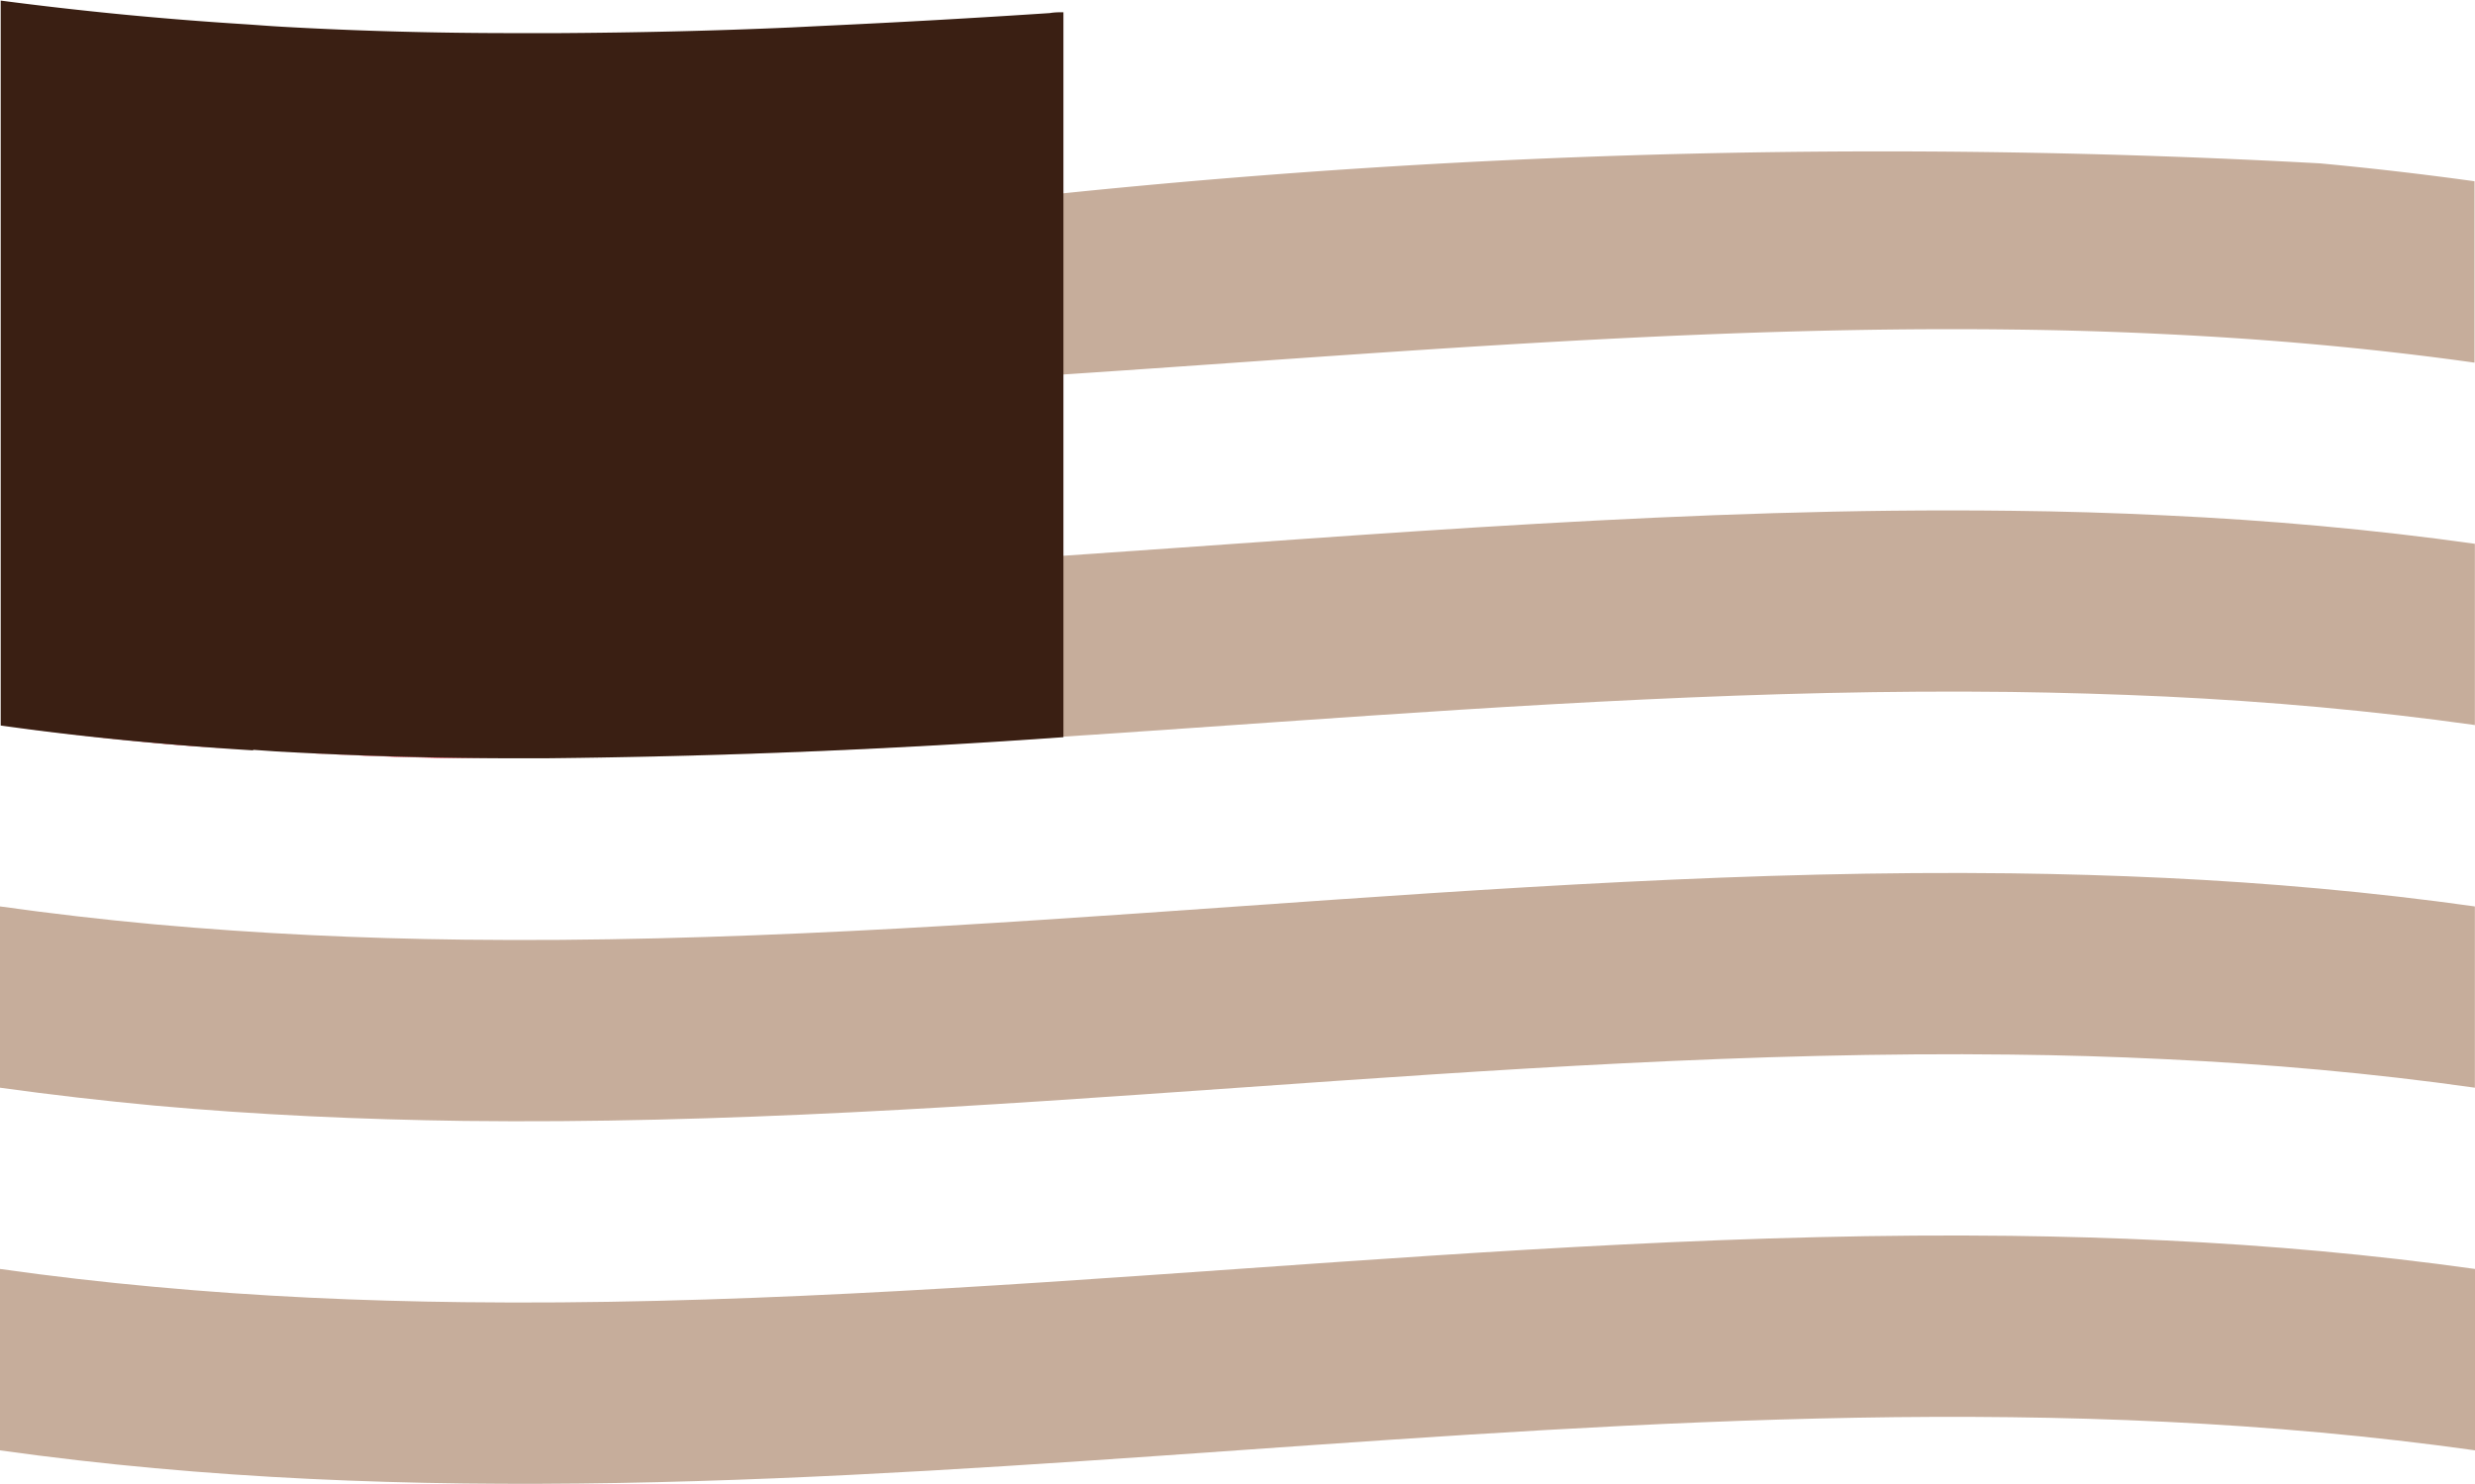
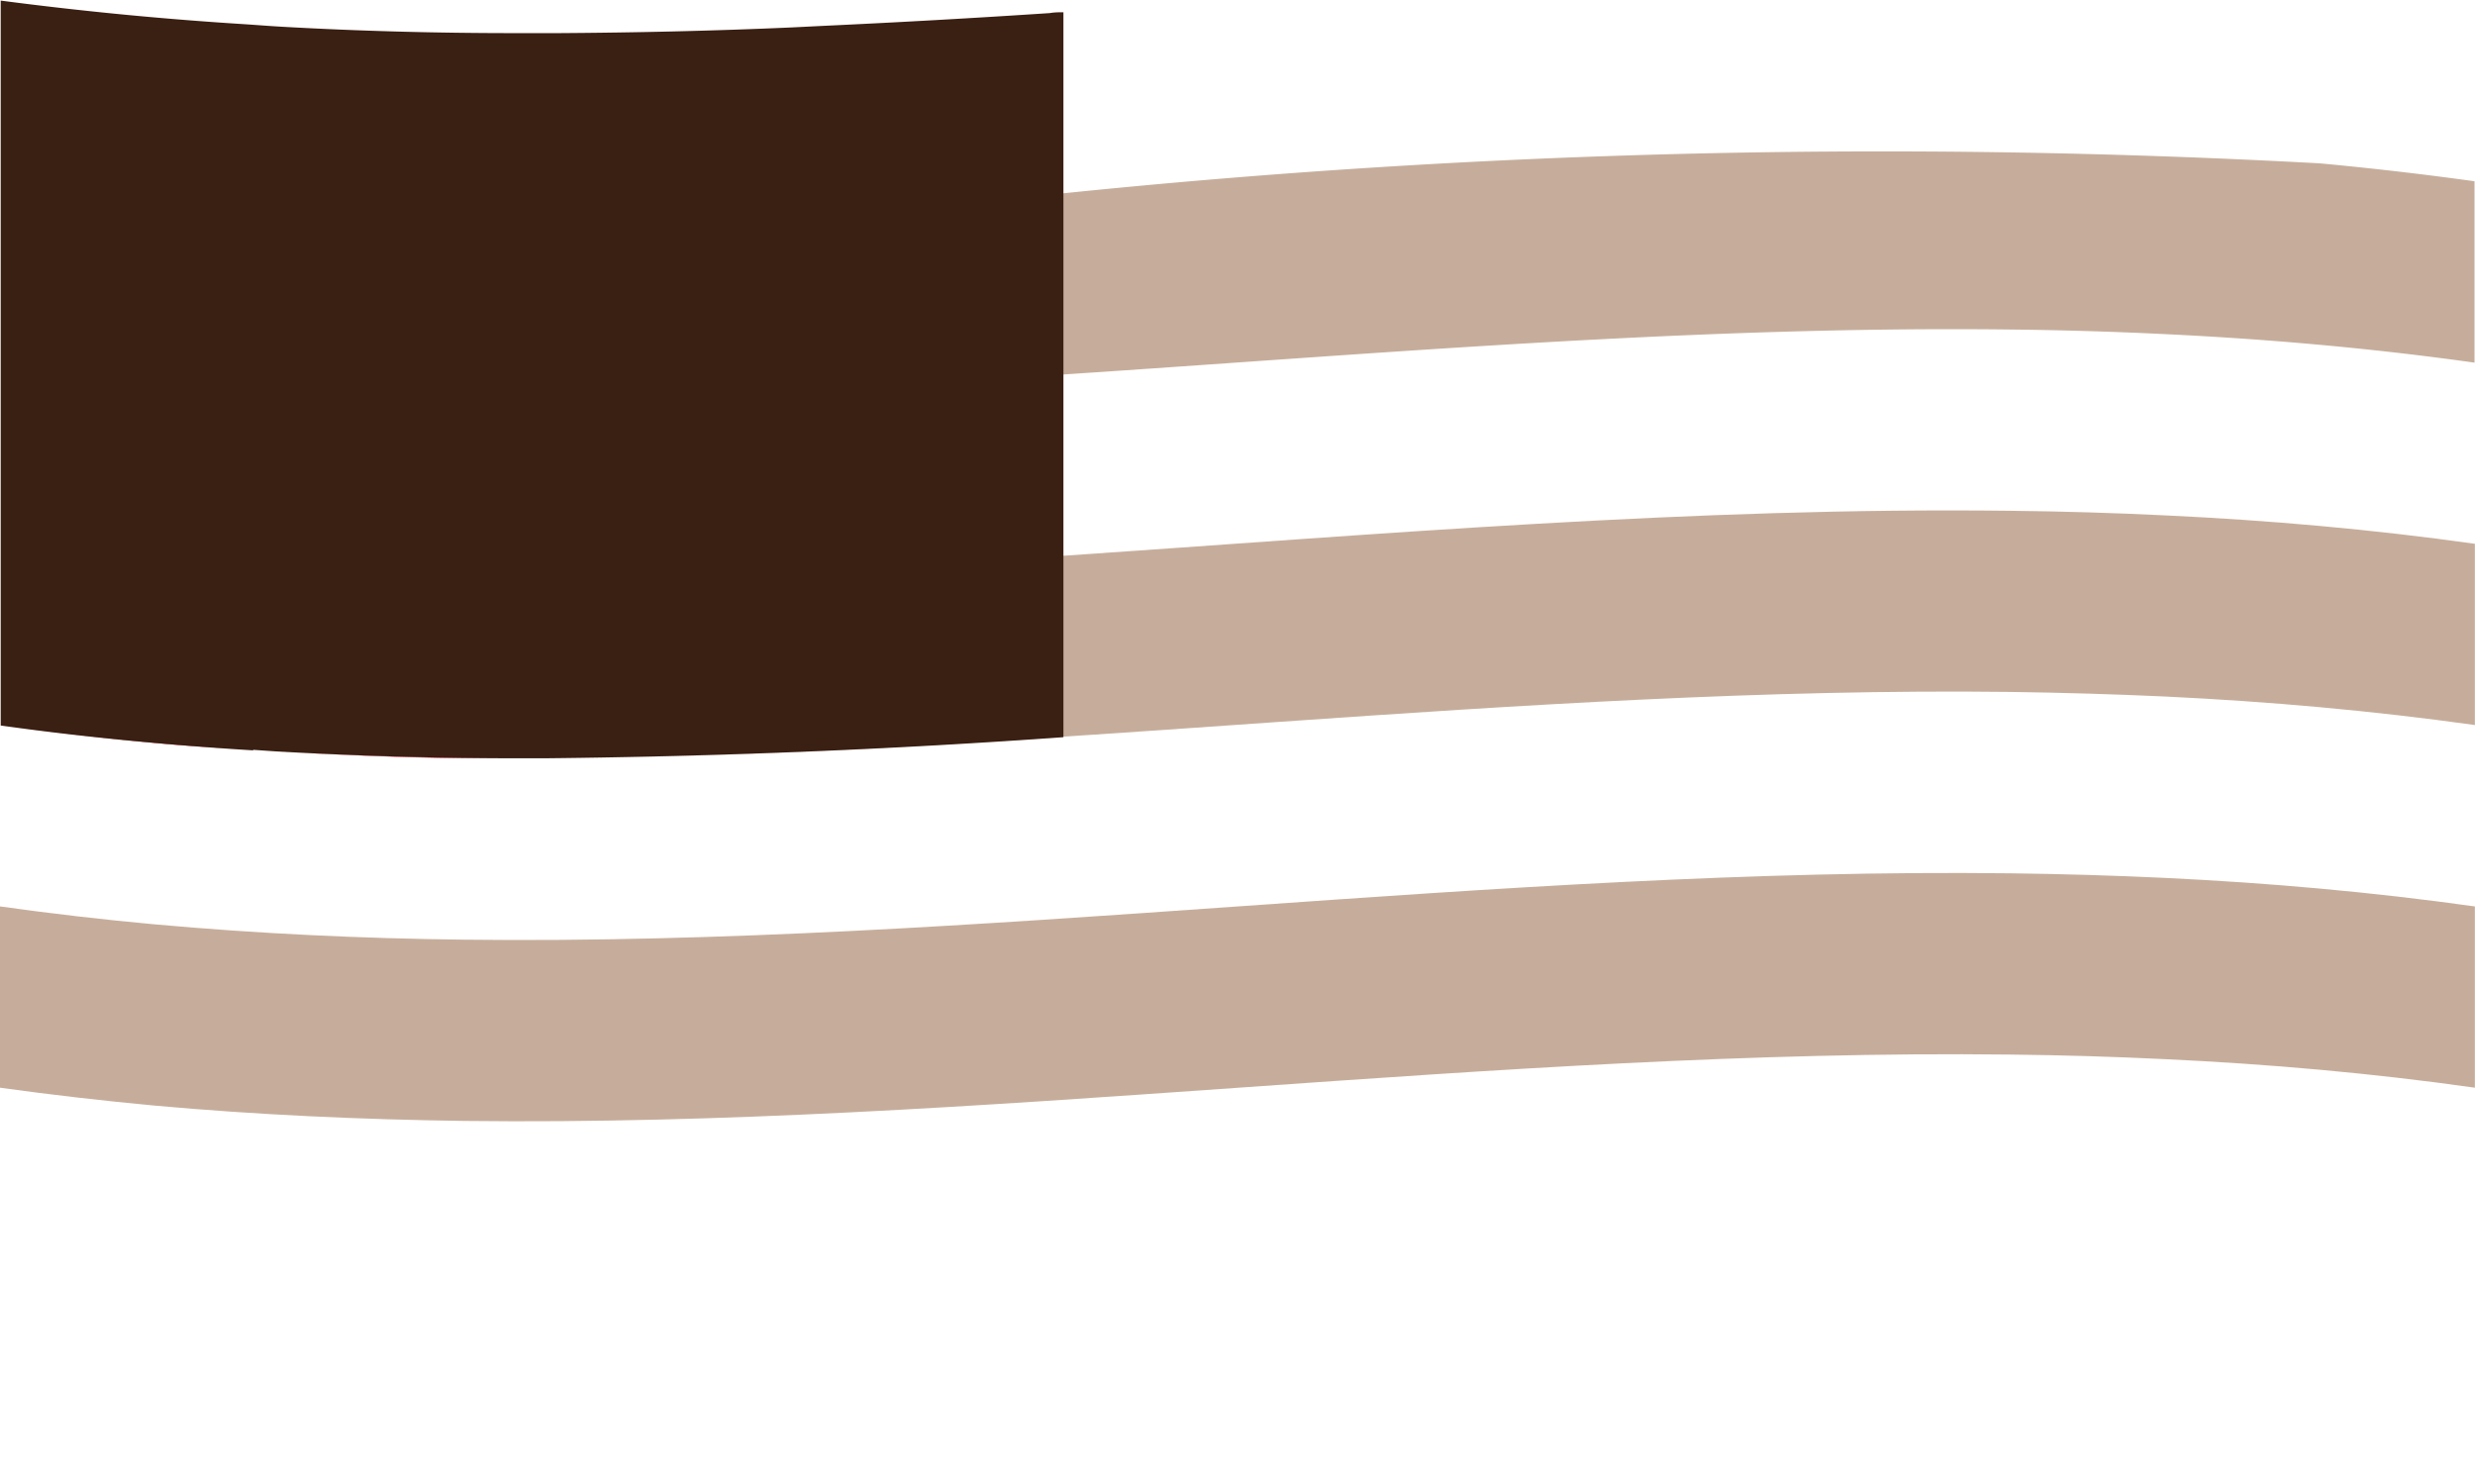
<svg xmlns="http://www.w3.org/2000/svg" width="21" height="12.59">
  <g id="Group_311" data-name="Group 311" transform="translate(-1015.85 -379.107)">
    <path id="Path_127" data-name="Path 127" d="M1030.71 385.561q.656.009 1.312.039-.656-.031-1.312-.039z" transform="translate(2.201 .956)" fill="none" />
    <path id="Path_128" data-name="Path 128" d="M1030.71 386.9q.656.007 1.312.039-.656-.032-1.312-.039z" transform="translate(2.201 1.155)" fill="none" />
    <path id="Path_129" data-name="Path 129" d="M1030.71 388.24q.656.009 1.312.039-.656-.031-1.312-.039z" transform="translate(2.201 1.353)" fill="none" />
-     <path id="Path_130" data-name="Path 130" d="M1030.71 381.542q.656.007 1.312.039-.656-.033-1.312-.039z" transform="translate(2.201 .361)" fill="none" />
    <path id="Path_131" data-name="Path 131" d="M1030.71 384.221q.656.009 1.312.039-.656-.031-1.312-.039z" transform="translate(2.201 .758)" fill="none" />
    <path id="Path_132" data-name="Path 132" d="M1030.71 382.882q.656.007 1.312.039-.656-.033-1.312-.039z" transform="translate(2.201 .559)" fill="none" />
    <path id="Path_133" data-name="Path 133" d="M1016.994 384.6c.277.025.555.04.831.057-.277-.019-.554-.034-.831-.057z" transform="translate(.17 .813)" fill="none" />
-     <path id="Path_136" data-name="Path 136" d="M1032.911 388.24c-4.374-.053-8.749.615-13.123.563-.875-.01-1.75-.049-2.625-.13-.439-.04-.875-.09-1.313-.152v1.539c7 .984 14-.984 21 0v-1.539c-.876-.123-1.751-.2-2.626-.242q-.656-.031-1.313-.039z" transform="translate(0 1.353)" fill="#c6ad9b" />
    <path id="Path_137" data-name="Path 137" d="M1032.911 385.561c-4.374-.053-8.749.615-13.123.563-.875-.01-1.75-.051-2.625-.13-.439-.04-.875-.091-1.313-.152v1.538c.439.061.875.111 1.313.152.875.079 1.75.118 2.625.13 4.374.053 8.749-.615 13.123-.563q.656.007 1.312.039c.875.041 1.75.118 2.626.242v-1.538c-.876-.123-1.751-.2-2.626-.242q-.655-.031-1.312-.039z" transform="translate(0 .956)" fill="#c6ad9b" />
    <path id="Path_138" data-name="Path 138" d="M1032.315 382.882c-2.681-.033-5.363.2-8.044.382v1.536c-1.465.1-2.93.173-4.395.179 4.147-.017 8.293-.61 12.439-.56q.656.009 1.312.039c.875.042 1.75.119 2.626.242v-1.538c-.876-.123-1.751-.2-2.626-.241q-.656-.032-1.312-.039z" transform="translate(.596 .559)" fill="#c6ad9b" />
    <path id="Path_139" data-name="Path 139" d="M1017.881 384.659c.535.031 1.07.054 1.606.06h.494q-1.051-.001-2.1-.06z" transform="translate(.301 .822)" fill="#e50f30" />
    <path id="Path_140" data-name="Path 140" d="M1017.995 384.675a27.894 27.894 0 01-2.145-.211c.439.062.875.111 1.313.152.277.027.555.042.832.059z" transform="translate(0 .794)" fill="#e50f30" />
    <path id="Path_141" data-name="Path 141" d="M1023.7 380.586v1.537c2.681-.177 5.363-.414 8.044-.382q.656.007 1.312.039c.875.042 1.75.119 2.626.242v-1.539a29.316 29.316 0 00-1.313-.152 68.016 68.016 0 00-10.669.255z" transform="translate(1.164 .162)" fill="#c6ad9b" />
    <path id="Path_142" data-name="Path 142" d="M1017.995 385.469l.187.013q1.05.06 2.1.059h.191a72.061 72.061 0 004.4-.179v-6.151c-.038 0-.076 0-.115.007q-.966.064-1.935.109l-.262.013c-.657.029-1.314.044-1.97.048h-.382c-.655 0-1.31-.017-1.964-.054-.109-.006-.217-.015-.325-.022a30.712 30.712 0 01-2.064-.2v6.151c.715.1 1.431.167 2.145.211z" fill="#3a1f13" />
  </g>
</svg>